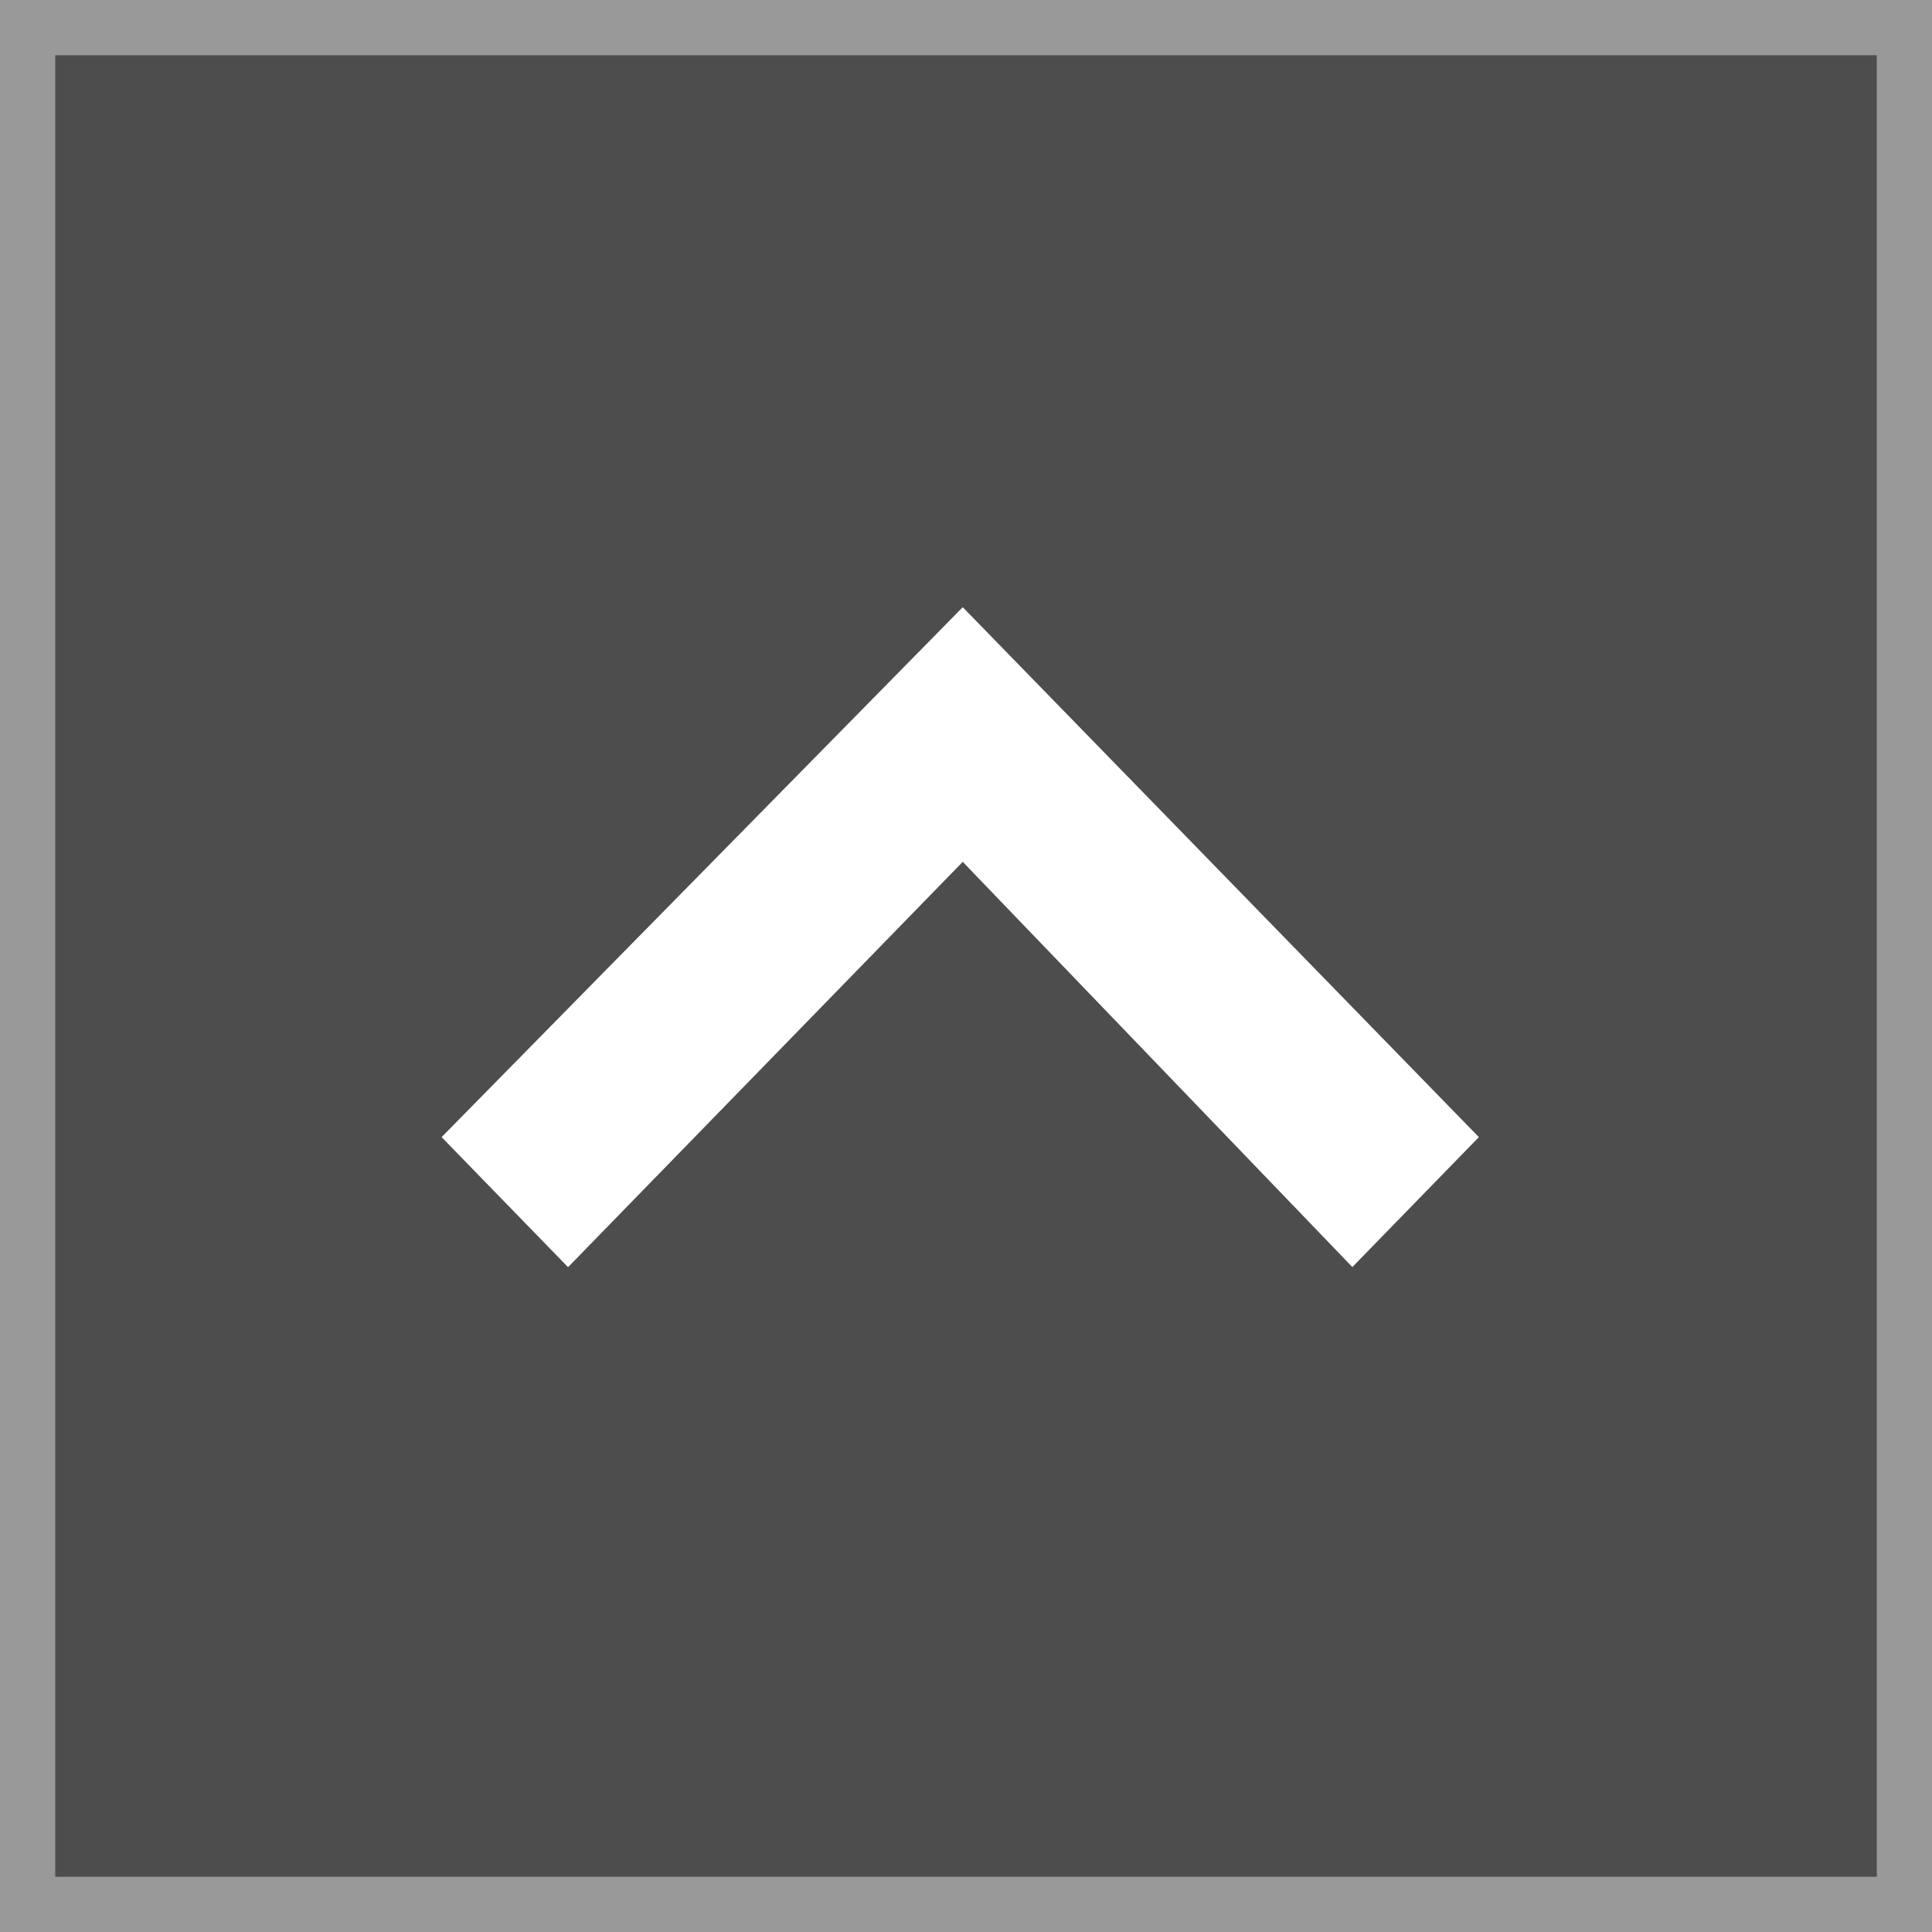
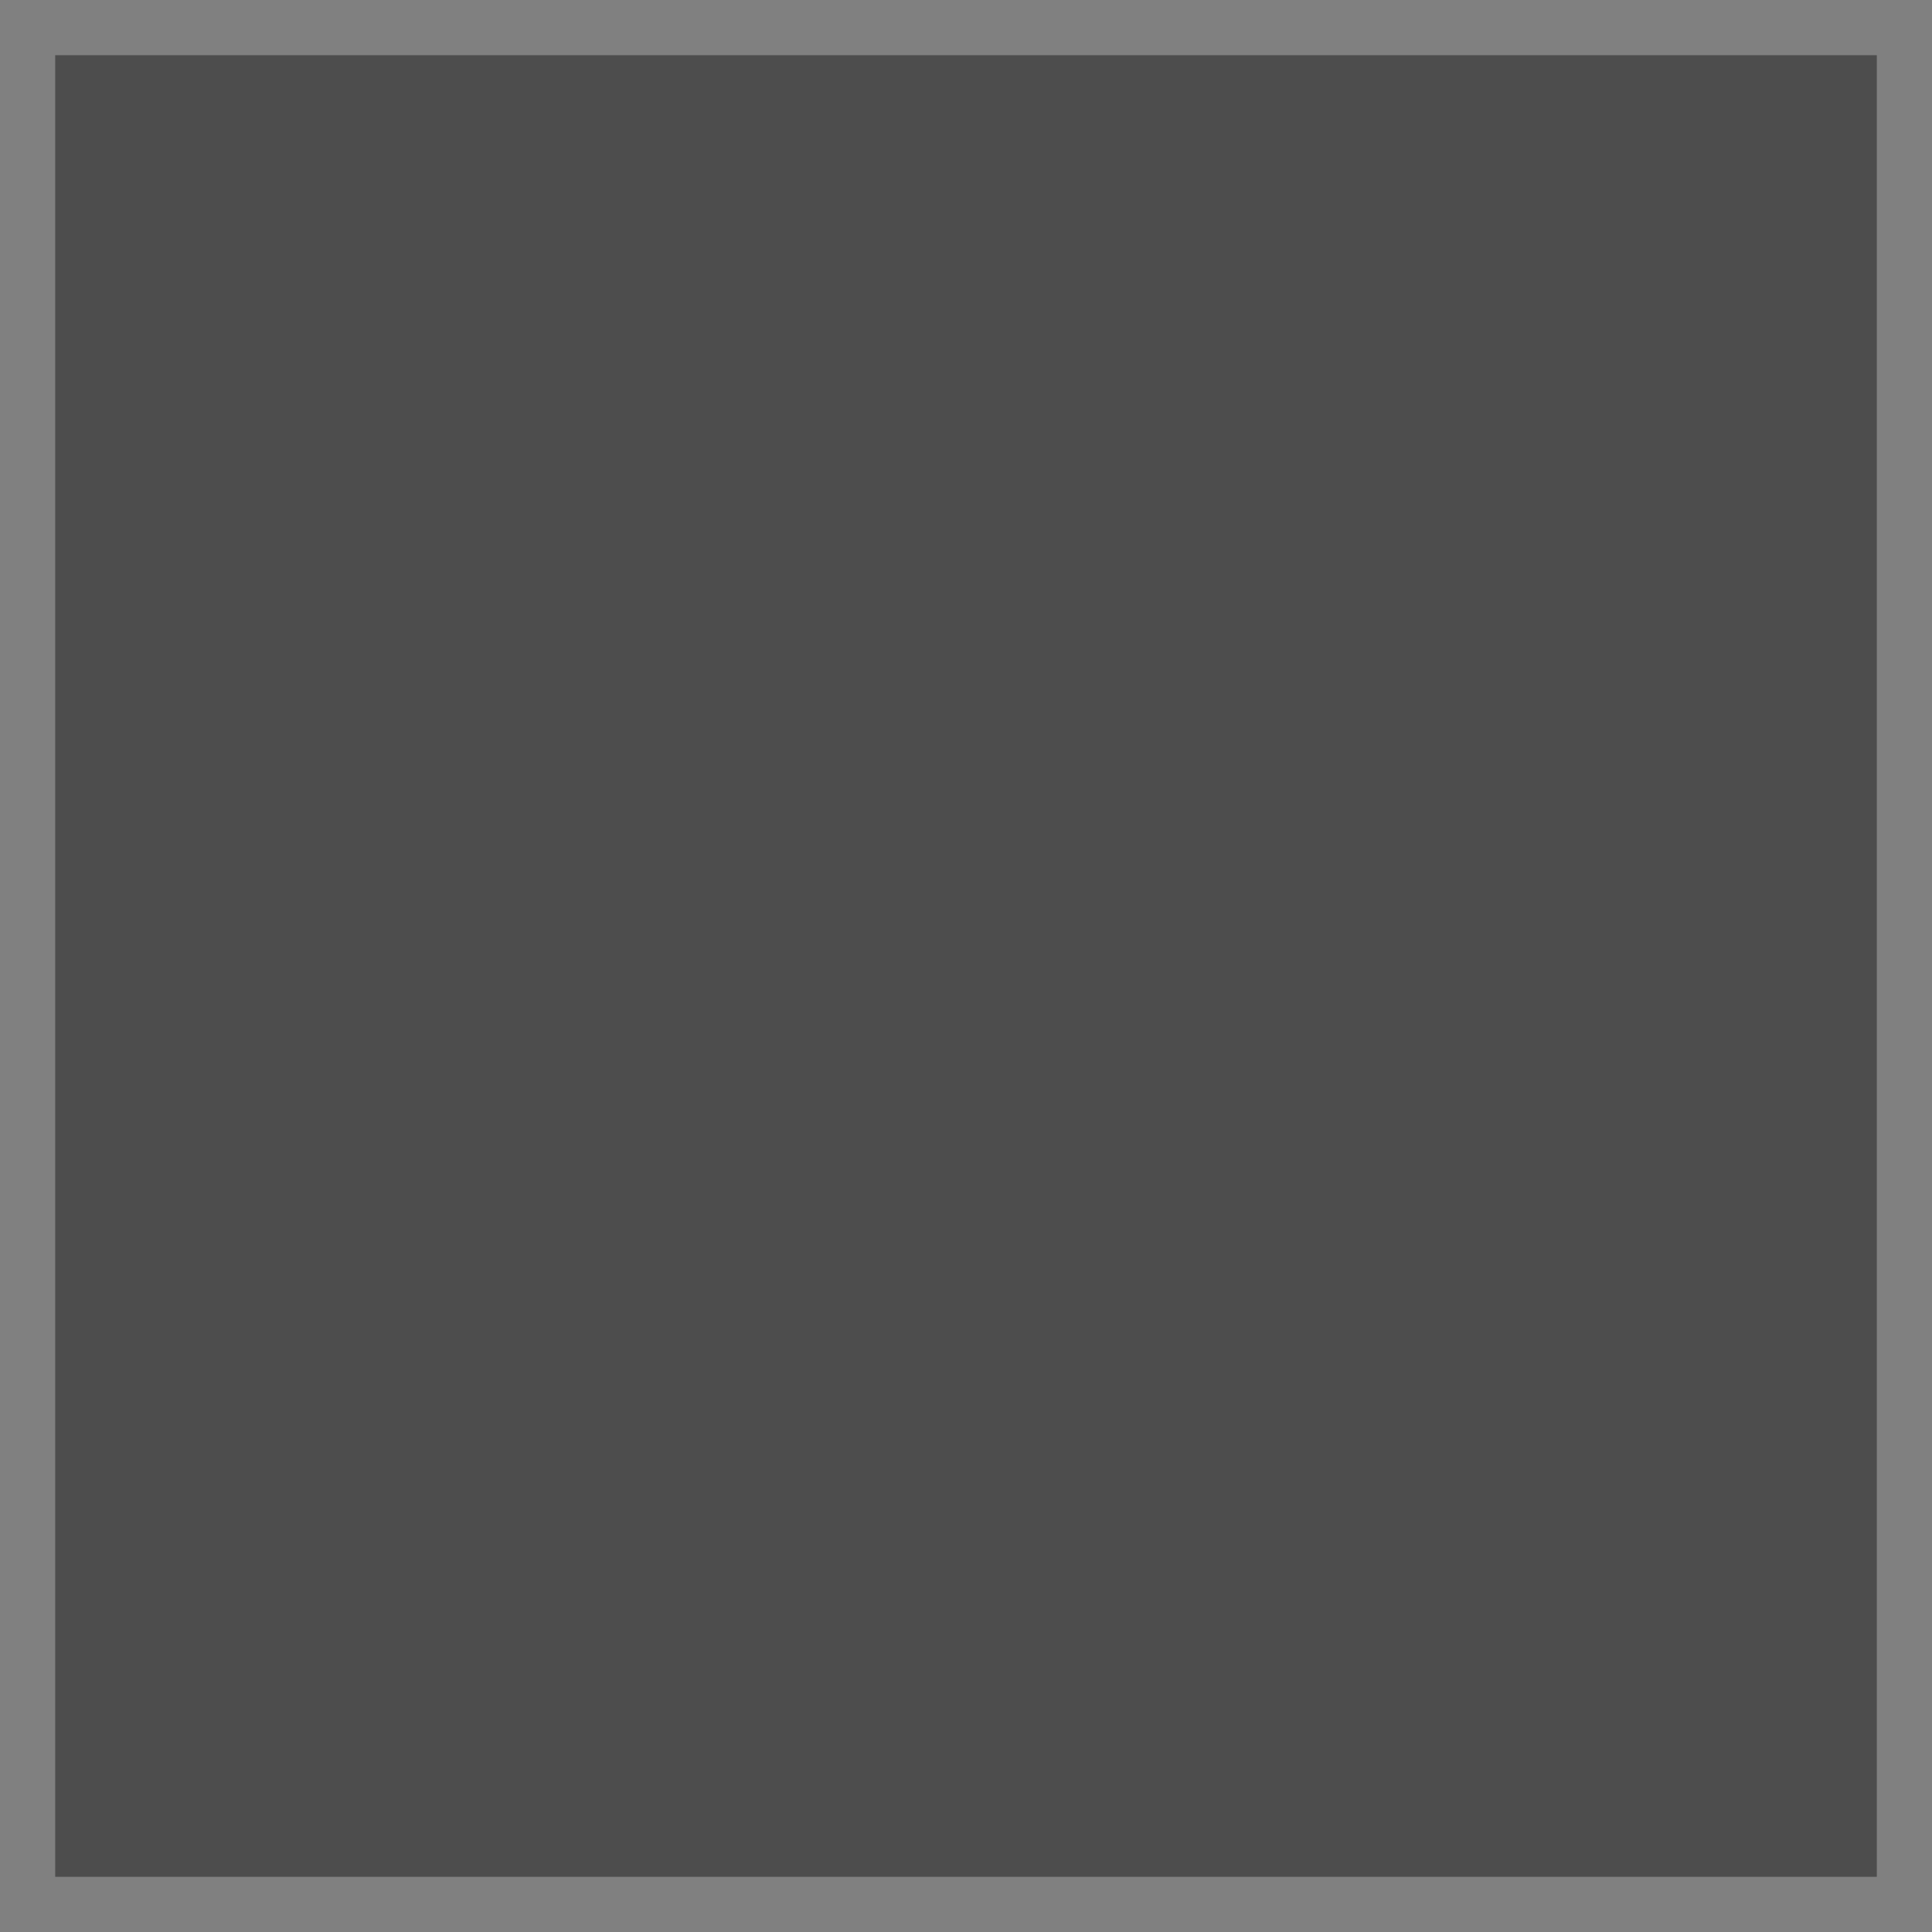
<svg xmlns="http://www.w3.org/2000/svg" width="35" height="35" viewBox="0 0 35 35">
  <rect x="0" y="0" width="35" height="35" fill="#808080" stroke="none" />
  <g transform="translate(-621 36)">
    <rect width="33" height="33" transform="translate(622 -35)" opacity="0.4" />
-     <path d="M0,9.35,9.6,0l2.354,2.292L4.613,9.35l7.343,7.15L9.6,18.791Z" transform="translate(647.791 -25) rotate(90)" fill="#fff" />
    <g transform="translate(621 -36)" fill="none" stroke="#fff" stroke-width="1" opacity="0.197">
      <rect width="35" height="35" stroke="none" />
-       <rect x="0.5" y="0.5" width="34" height="34" fill="none" />
    </g>
  </g>
</svg>